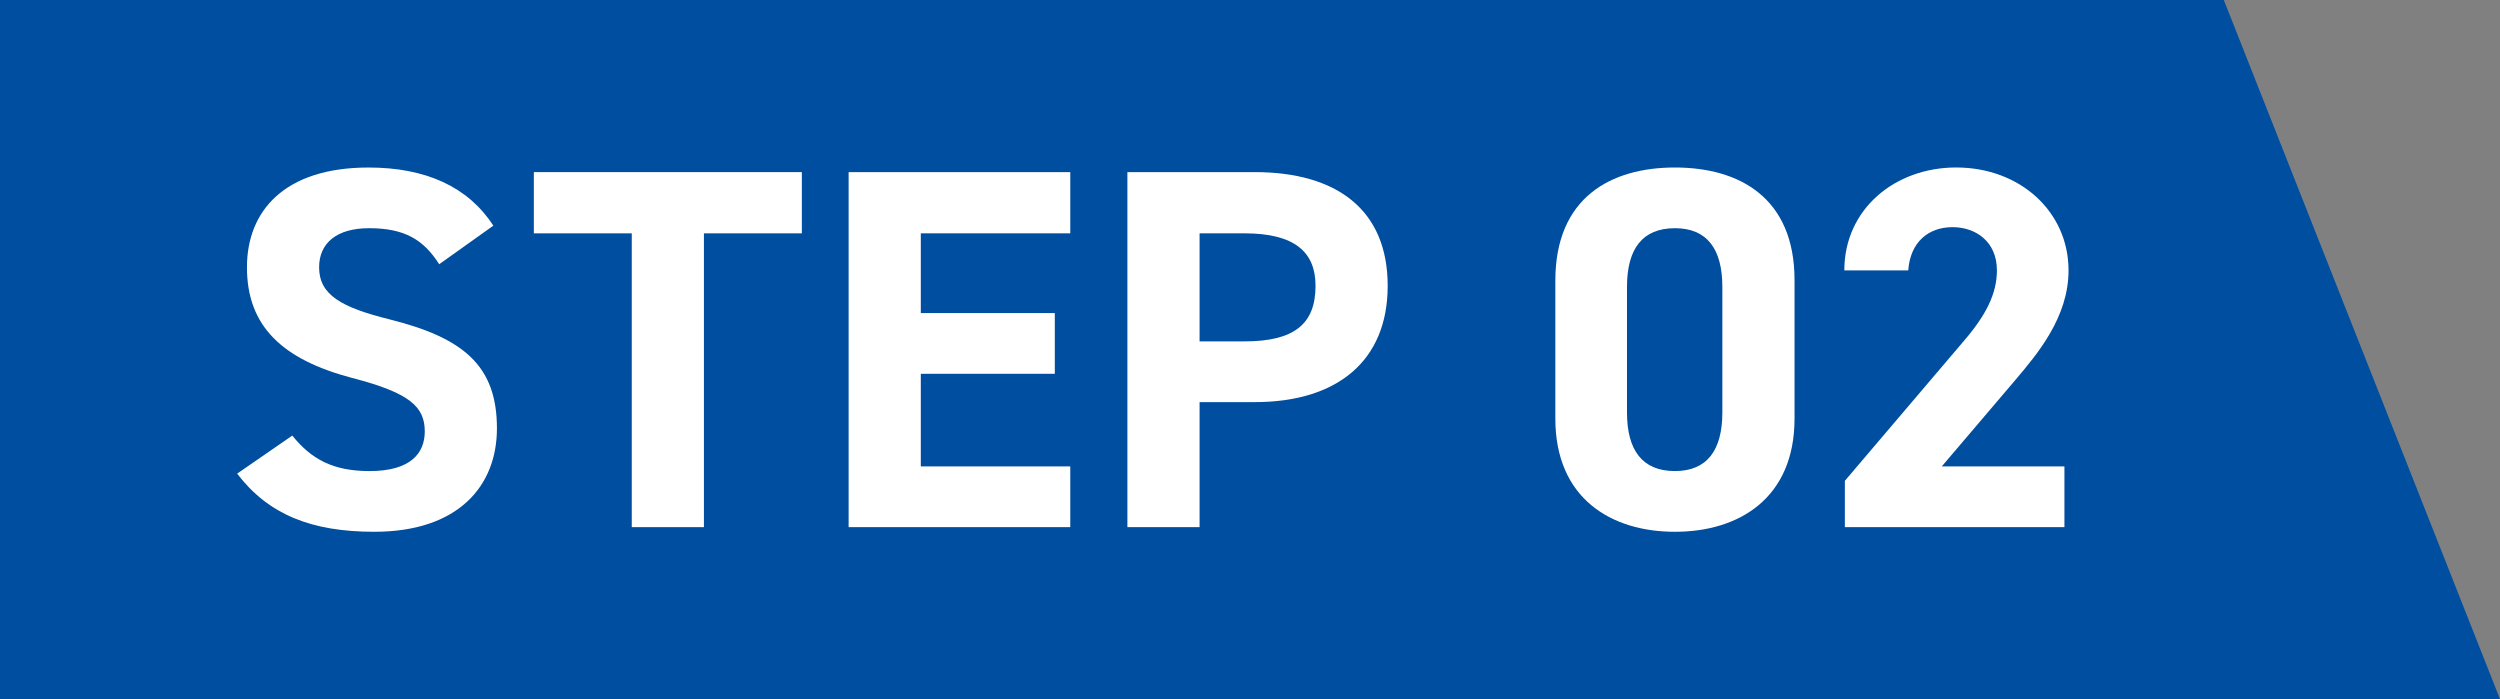
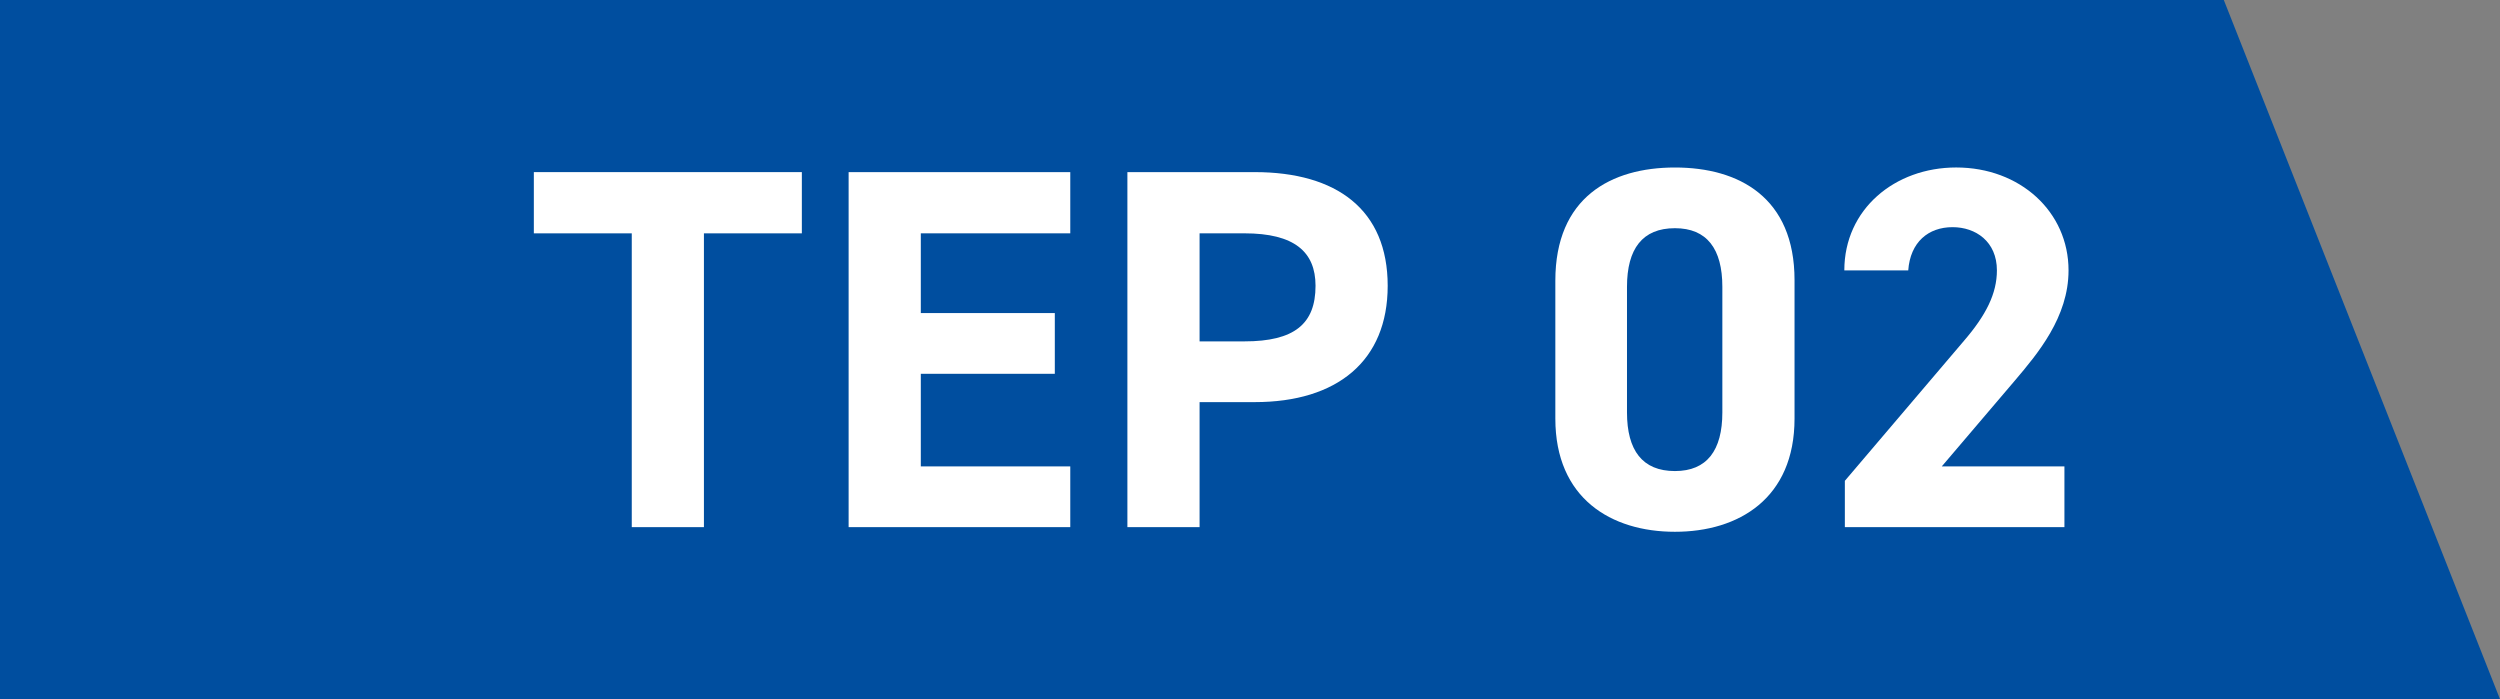
<svg xmlns="http://www.w3.org/2000/svg" id="_レイヤー_2" data-name="レイヤー 2" width="118" height="33" viewBox="0 0 118 33">
  <rect x="0" y="0" width="118" height="33" fill="#808080" stroke="none" />
  <g id="_レイヤー_1-2" data-name="レイヤー 1">
    <g>
      <polygon points="118 33 0 33 0 0 104.964 0 118 33" style="fill: #004e9f; stroke-width: 0px;" />
      <g>
-         <path d="m20.73,12.471c-.73-1.141-1.605-1.7-3.308-1.7-1.534,0-2.36.704-2.36,1.846,0,1.311,1.07,1.894,3.308,2.453,3.504.874,5.085,2.186,5.085,5.149,0,2.744-1.849,4.881-5.791,4.881-2.944,0-4.988-.801-6.471-2.744l2.603-1.797c.9,1.117,1.921,1.676,3.649,1.676,1.947,0,2.604-.85,2.604-1.87,0-1.166-.706-1.821-3.43-2.526-3.309-.874-4.963-2.453-4.963-5.221,0-2.647,1.751-4.711,5.742-4.711,2.675,0,4.696.899,5.887,2.744l-2.555,1.821Z" style="fill: #fff; stroke-width: 0px;" />
        <path d="m37.847,8.124v2.89h-4.622v13.867h-3.406v-13.867h-4.622v-2.89h12.65Z" style="fill: #fff; stroke-width: 0px;" />
        <path d="m50.517,8.124v2.89h-7.055v3.764h6.325v2.866h-6.325v4.371h7.055v2.866h-10.462V8.124h10.462Z" style="fill: #fff; stroke-width: 0px;" />
        <path d="m56.62,18.979v5.901h-3.407V8.124h6.01c3.868,0,6.276,1.773,6.276,5.367,0,3.546-2.384,5.489-6.276,5.489h-2.603Zm2.116-2.866c2.36,0,3.357-.826,3.357-2.623,0-1.603-.997-2.477-3.357-2.477h-2.116v5.1h2.116Z" style="fill: #fff; stroke-width: 0px;" />
        <path d="m84.702,19.757c0,3.764-2.628,5.343-5.645,5.343s-5.645-1.579-5.645-5.343v-6.508c0-3.934,2.627-5.343,5.645-5.343s5.645,1.408,5.645,5.318v6.533Zm-5.645-8.986c-1.533,0-2.263.971-2.263,2.769v5.926c0,1.797.731,2.768,2.263,2.768,1.508,0,2.238-.971,2.238-2.768v-5.926c0-1.797-.73-2.769-2.238-2.769Z" style="fill: #fff; stroke-width: 0px;" />
        <path d="m97.441,24.881h-10.364v-2.186l5.62-6.606c1.046-1.214,1.557-2.234,1.557-3.327,0-1.36-.998-2.04-2.093-2.04-1.143,0-1.995.704-2.092,2.04h-3.017c0-2.89,2.385-4.857,5.279-4.857,3.017,0,5.304,2.088,5.304,4.857,0,2.21-1.459,3.934-2.53,5.197l-3.454,4.056h5.79v2.866Z" style="fill: #fff; stroke-width: 0px;" />
      </g>
    </g>
  </g>
</svg>